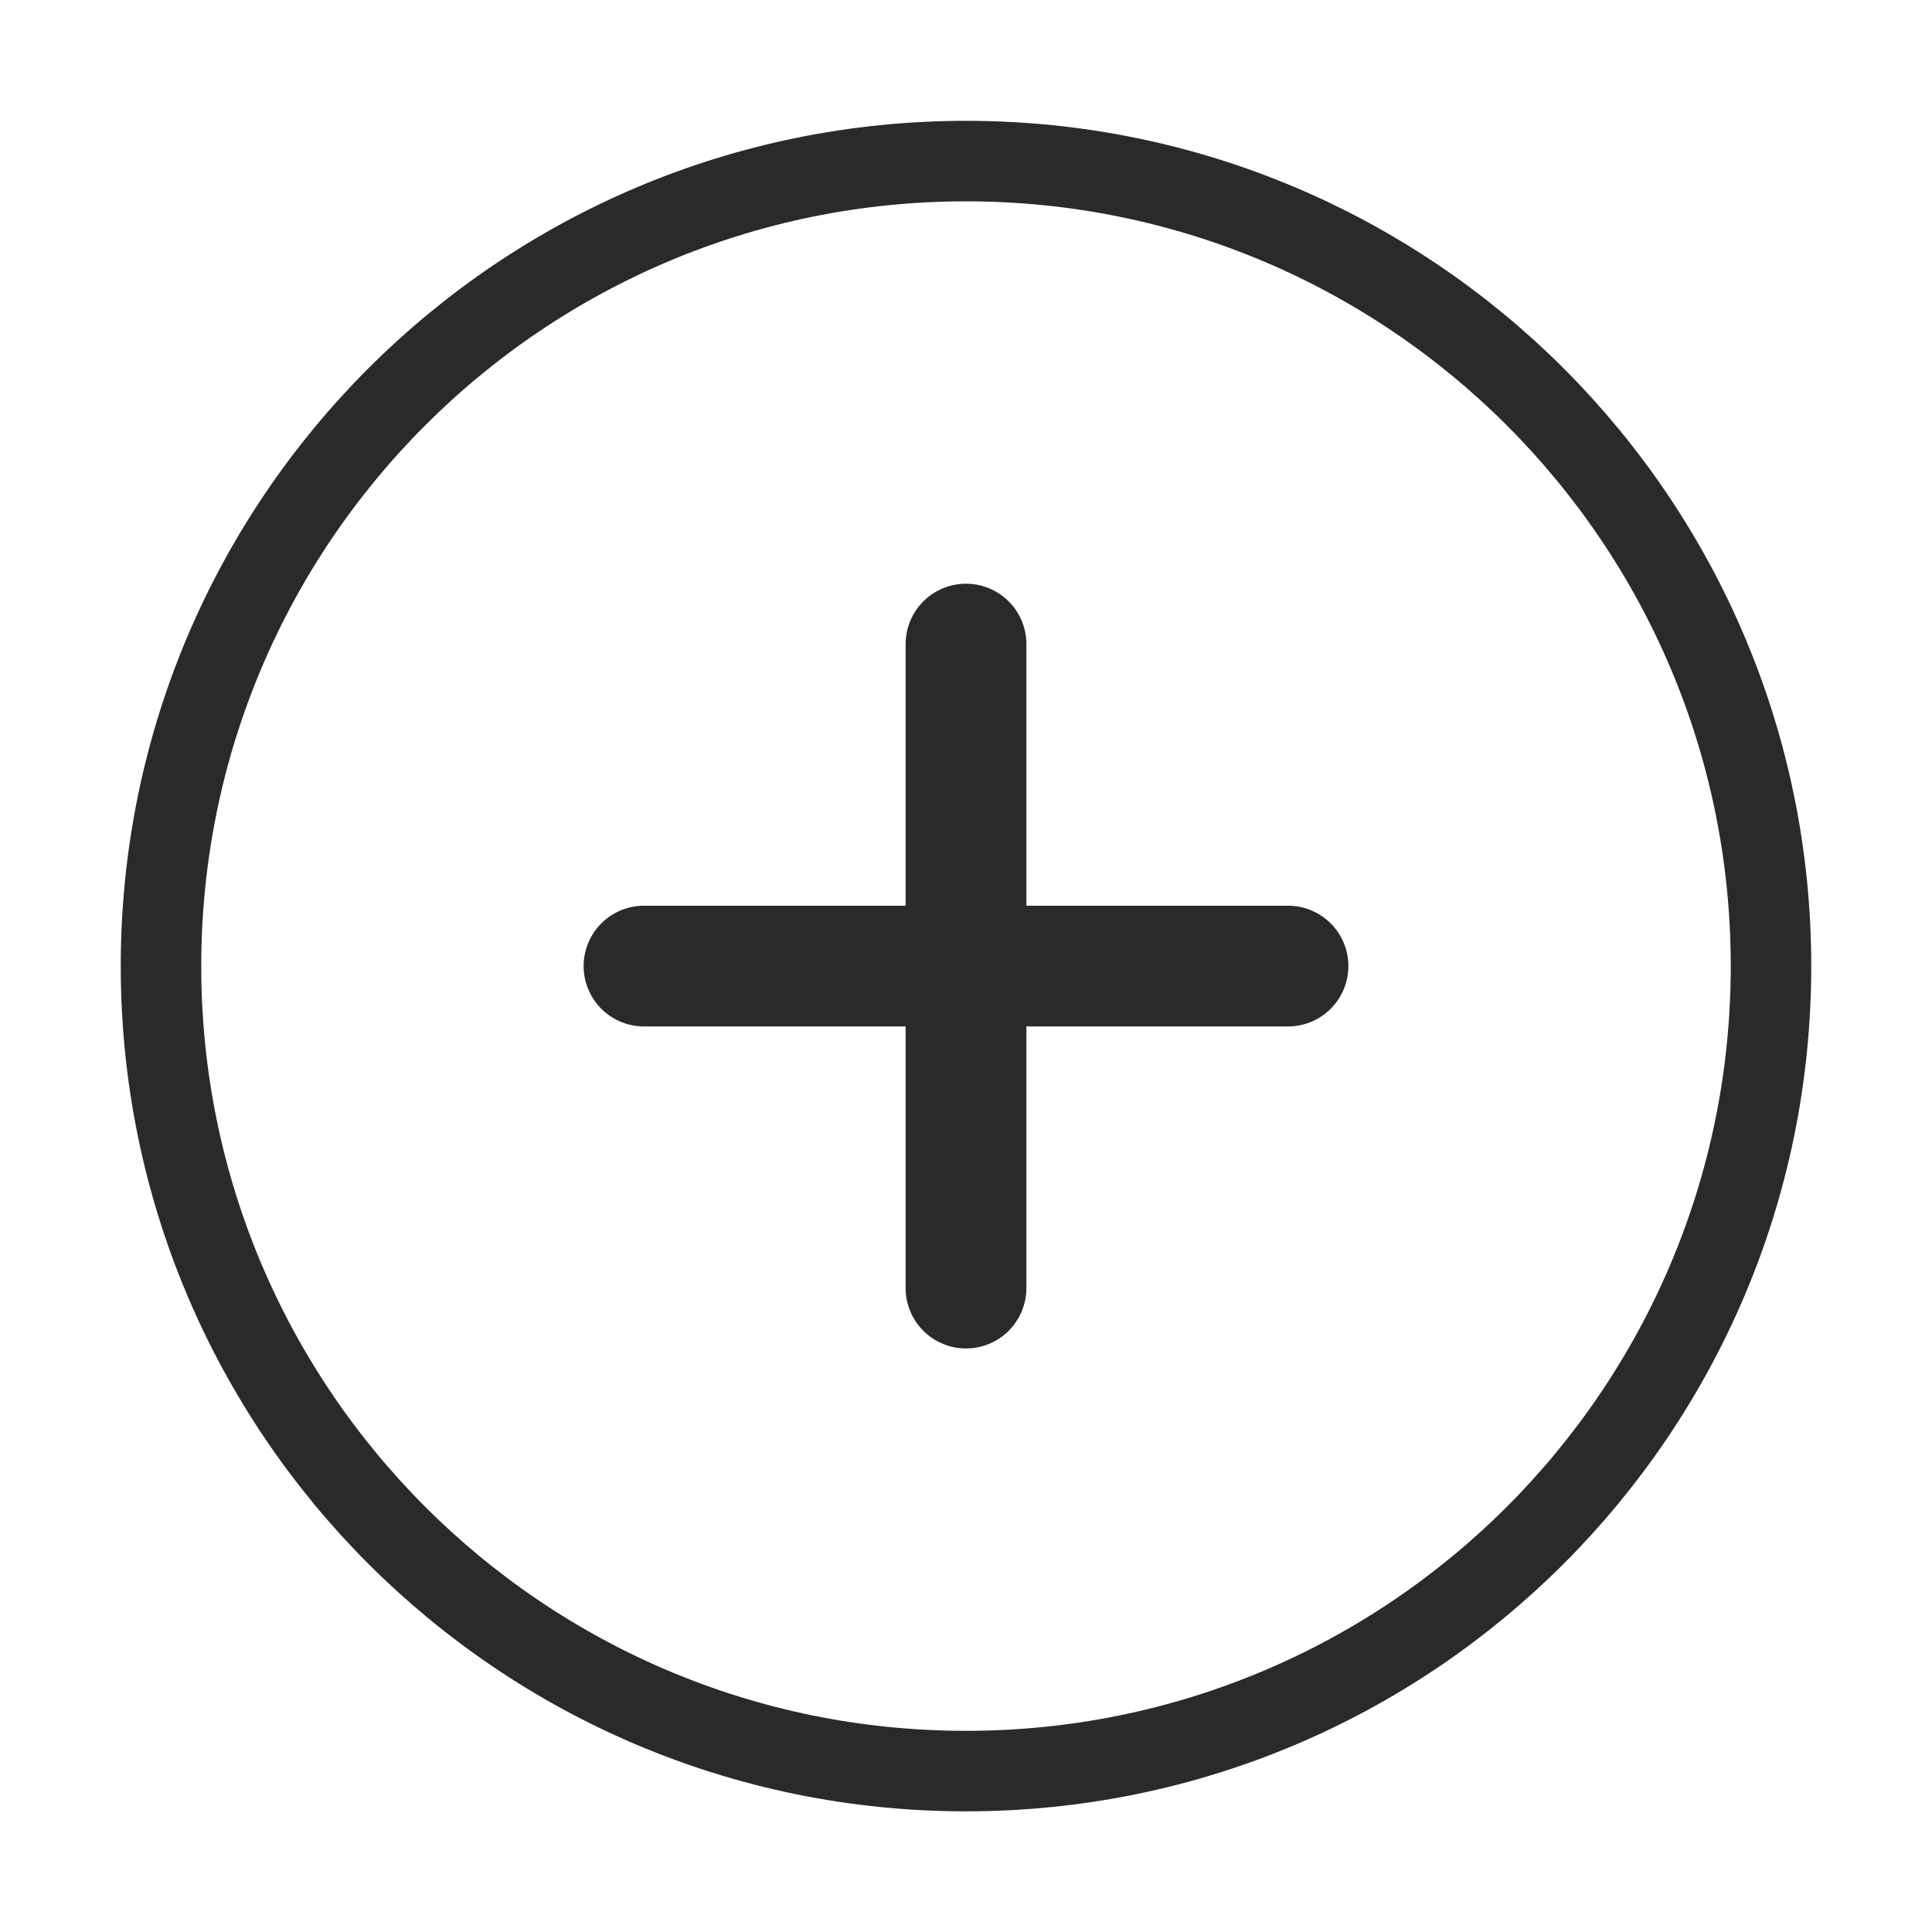
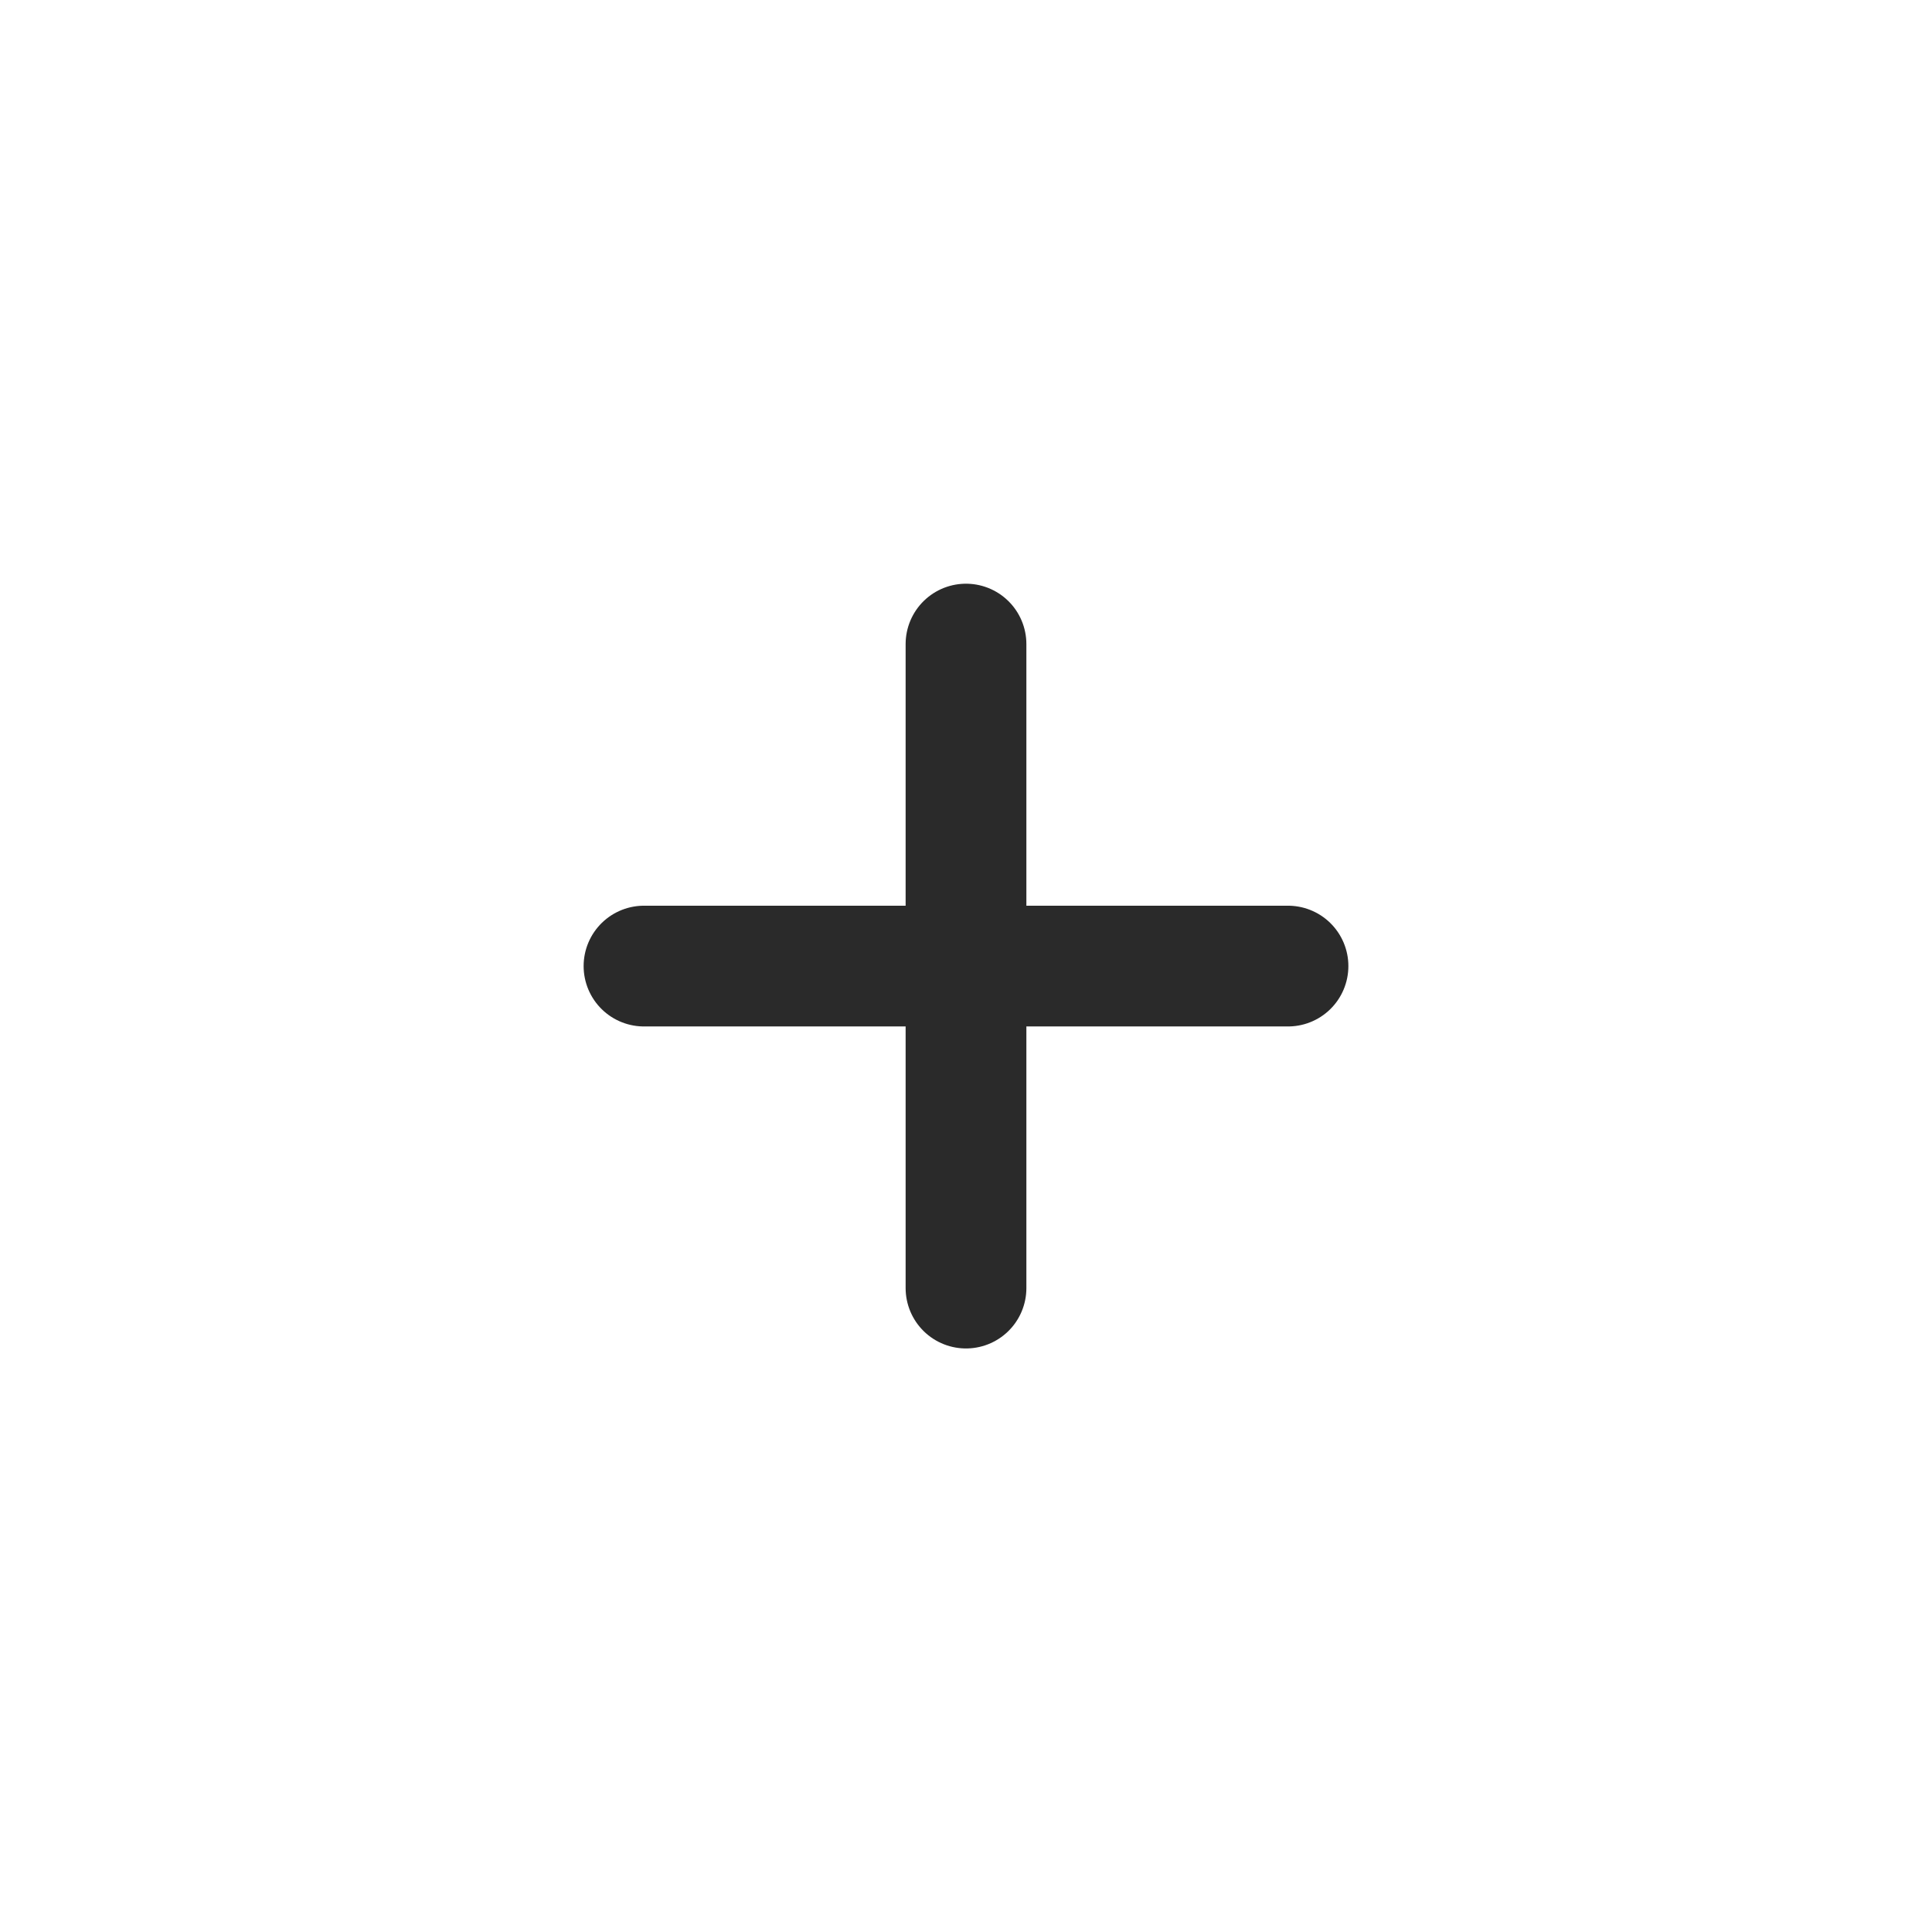
<svg xmlns="http://www.w3.org/2000/svg" width="24" height="24" fill="none">
  <path stroke="#2A2A2A" stroke-linecap="round" stroke-width="1.5" d="M12 8.001v8m-4-4h8" />
-   <path stroke="#2A2A2A" d="M12 2.001c5.523 0 10 4.477 10 10s-4.477 10-10 10-10-4.477-10-10 4.477-10 10-10Z" />
</svg>